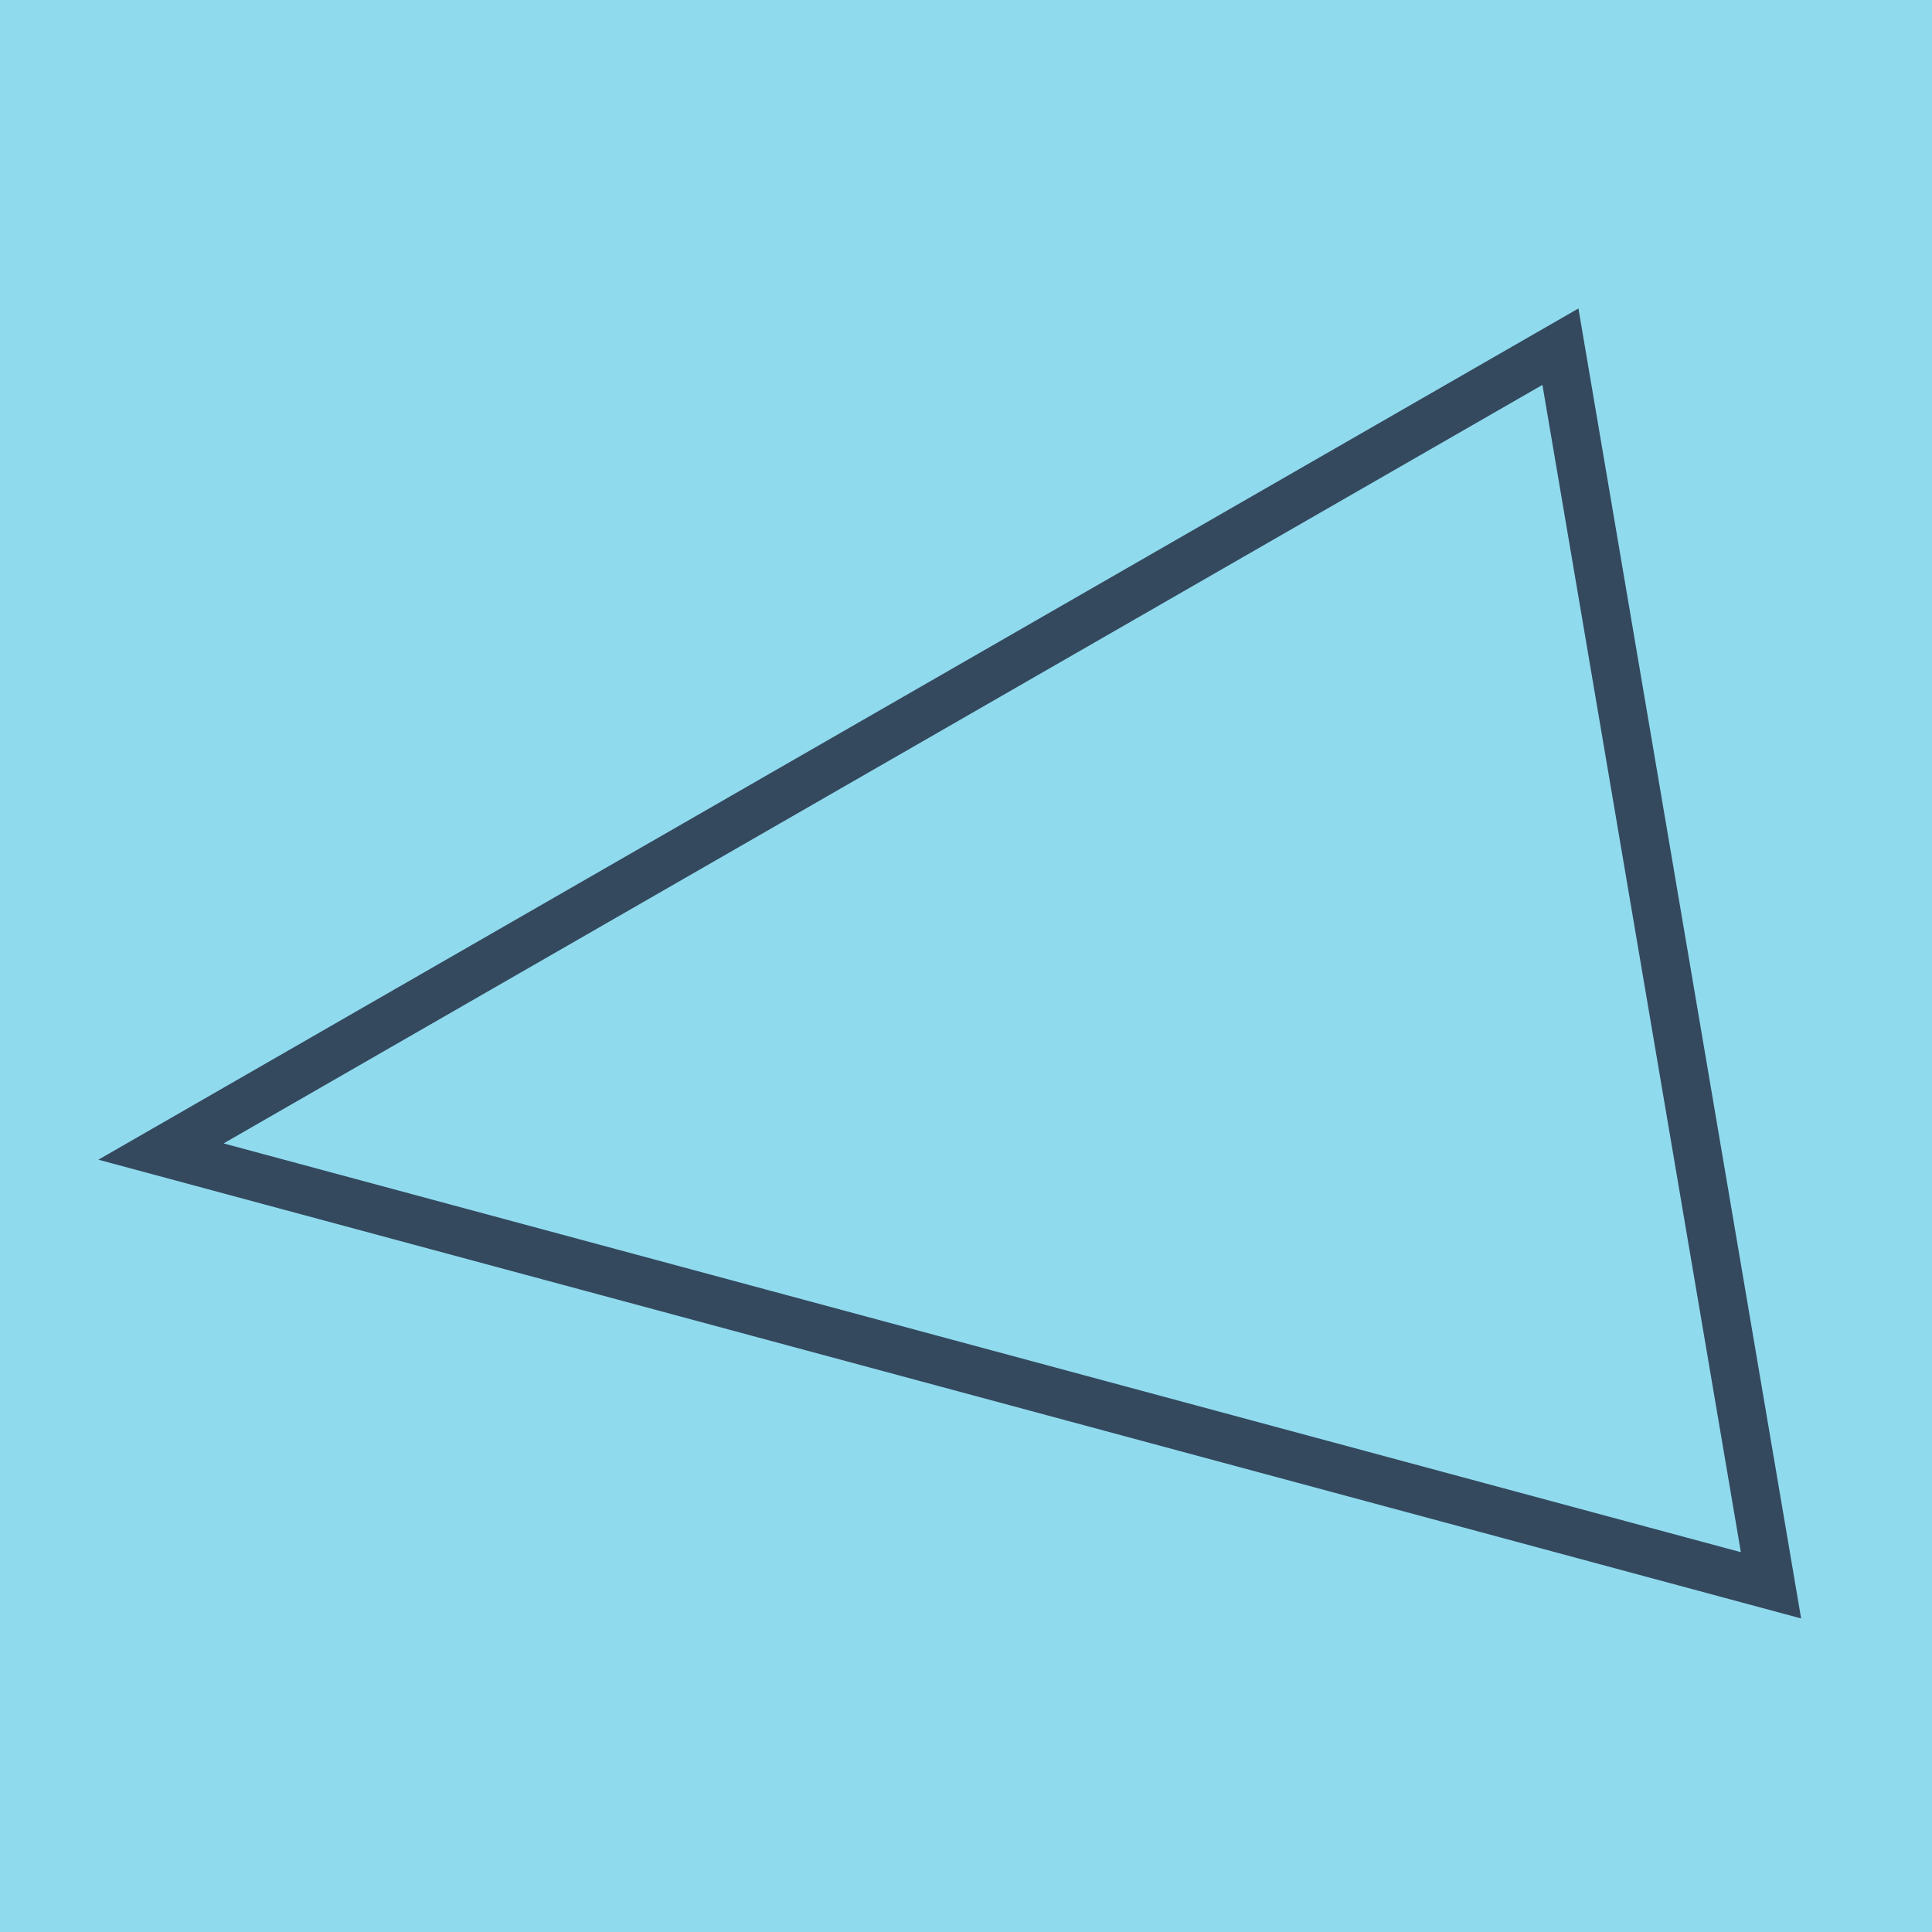
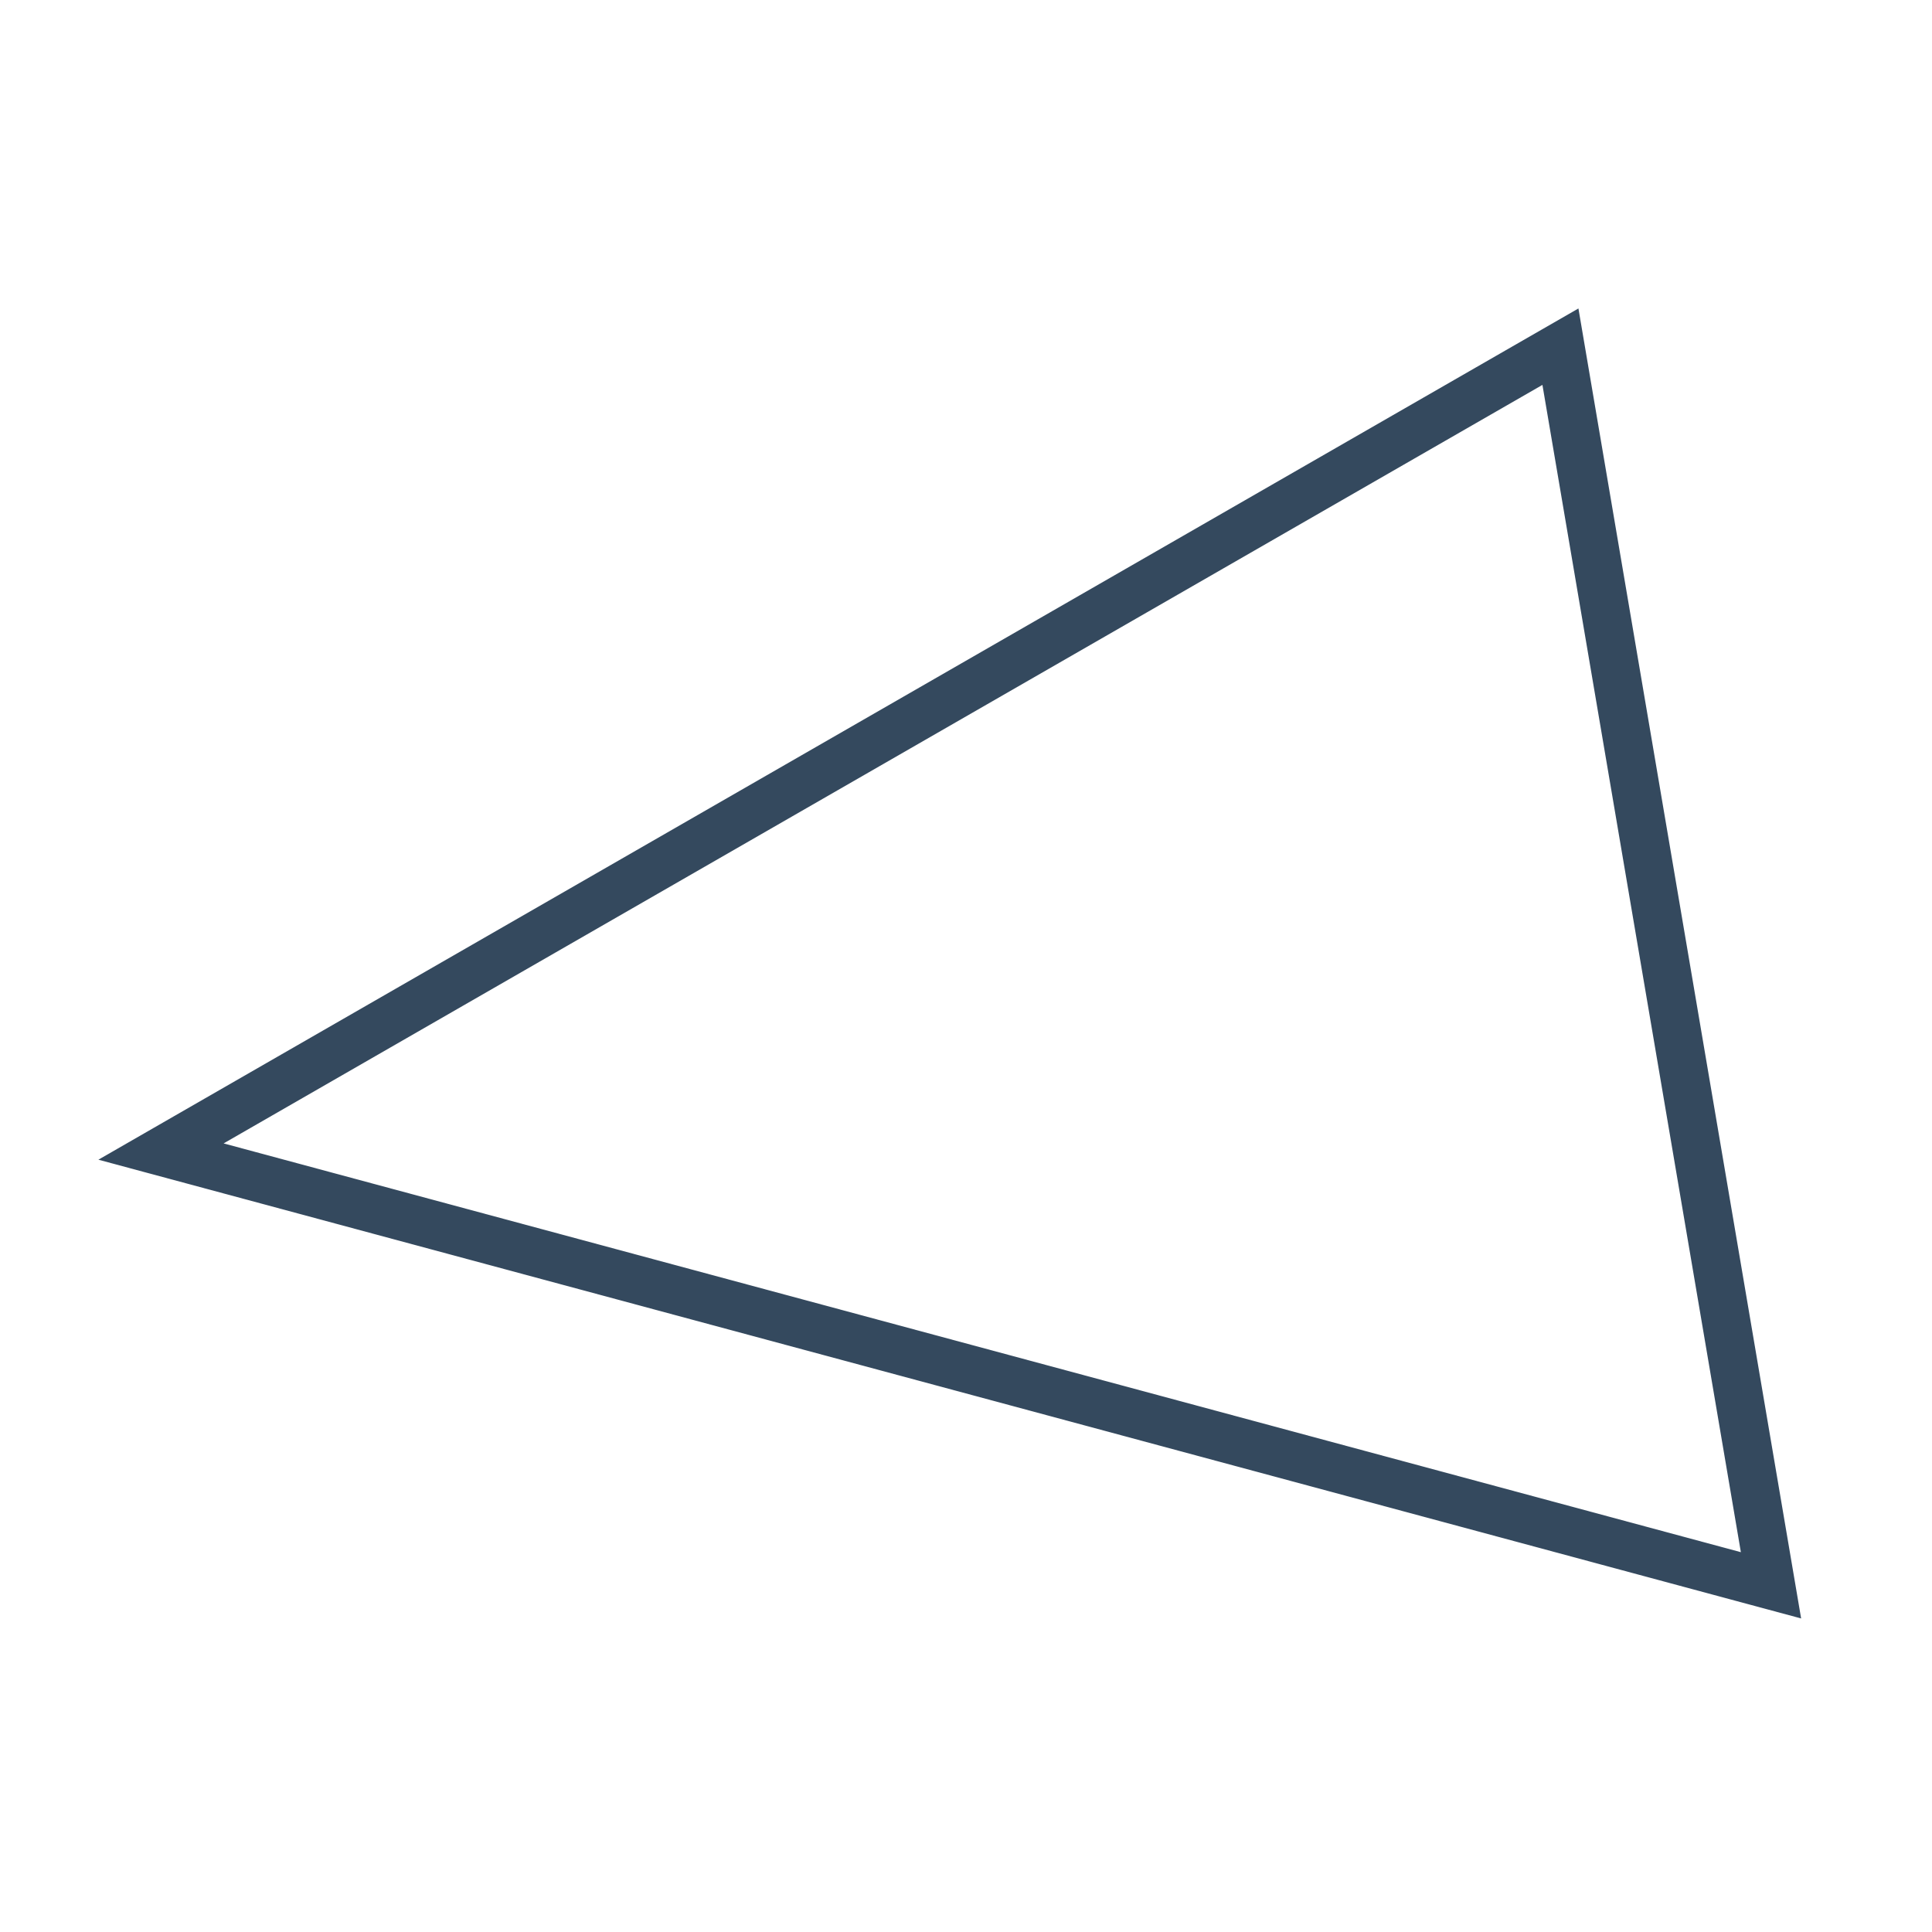
<svg xmlns="http://www.w3.org/2000/svg" viewBox="-10 -10 120 120" preserveAspectRatio="xMidYMid meet">
-   <path style="fill:#90daee" d="M-10-10h120v120H-10z" />
  <polyline stroke-linecap="round" points="100,88.467 0,61.525 86.921,11.533 100,88.467 0,61.525 86.921,11.533 100,88.467 0,61.525 86.921,11.533 100,88.467 " style="fill:none;stroke:#34495e;stroke-width: 3px" />
</svg>